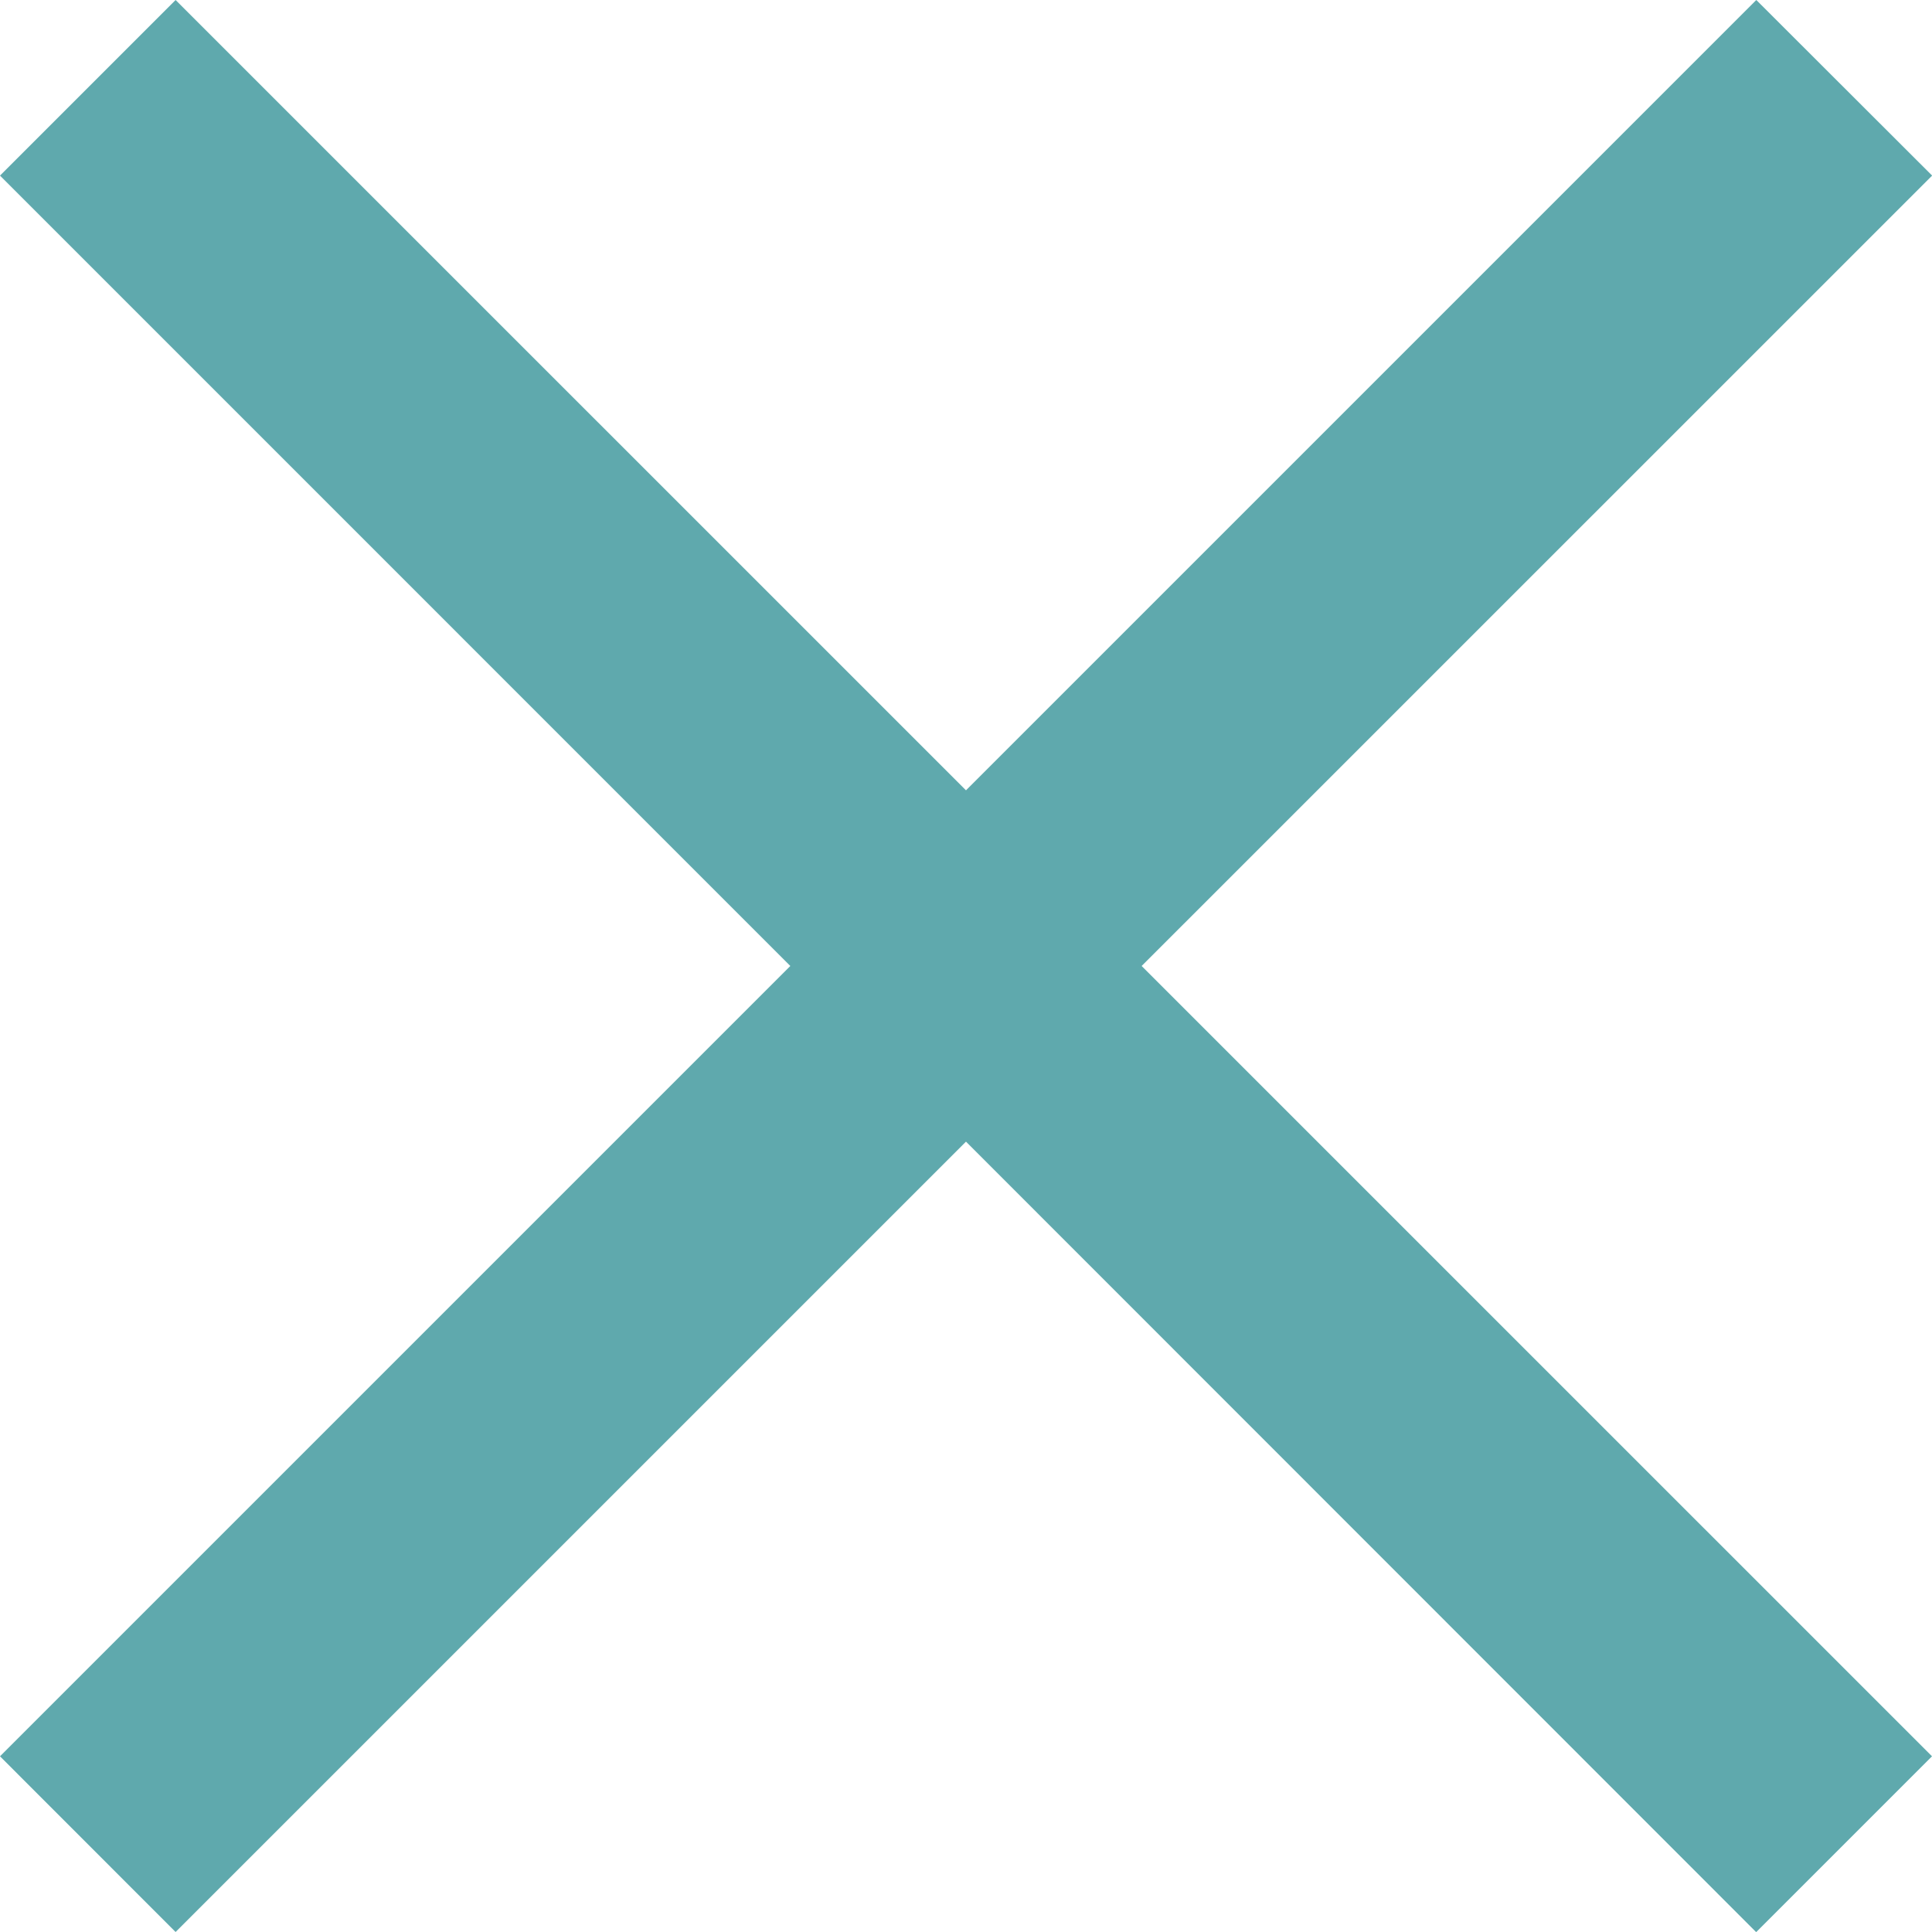
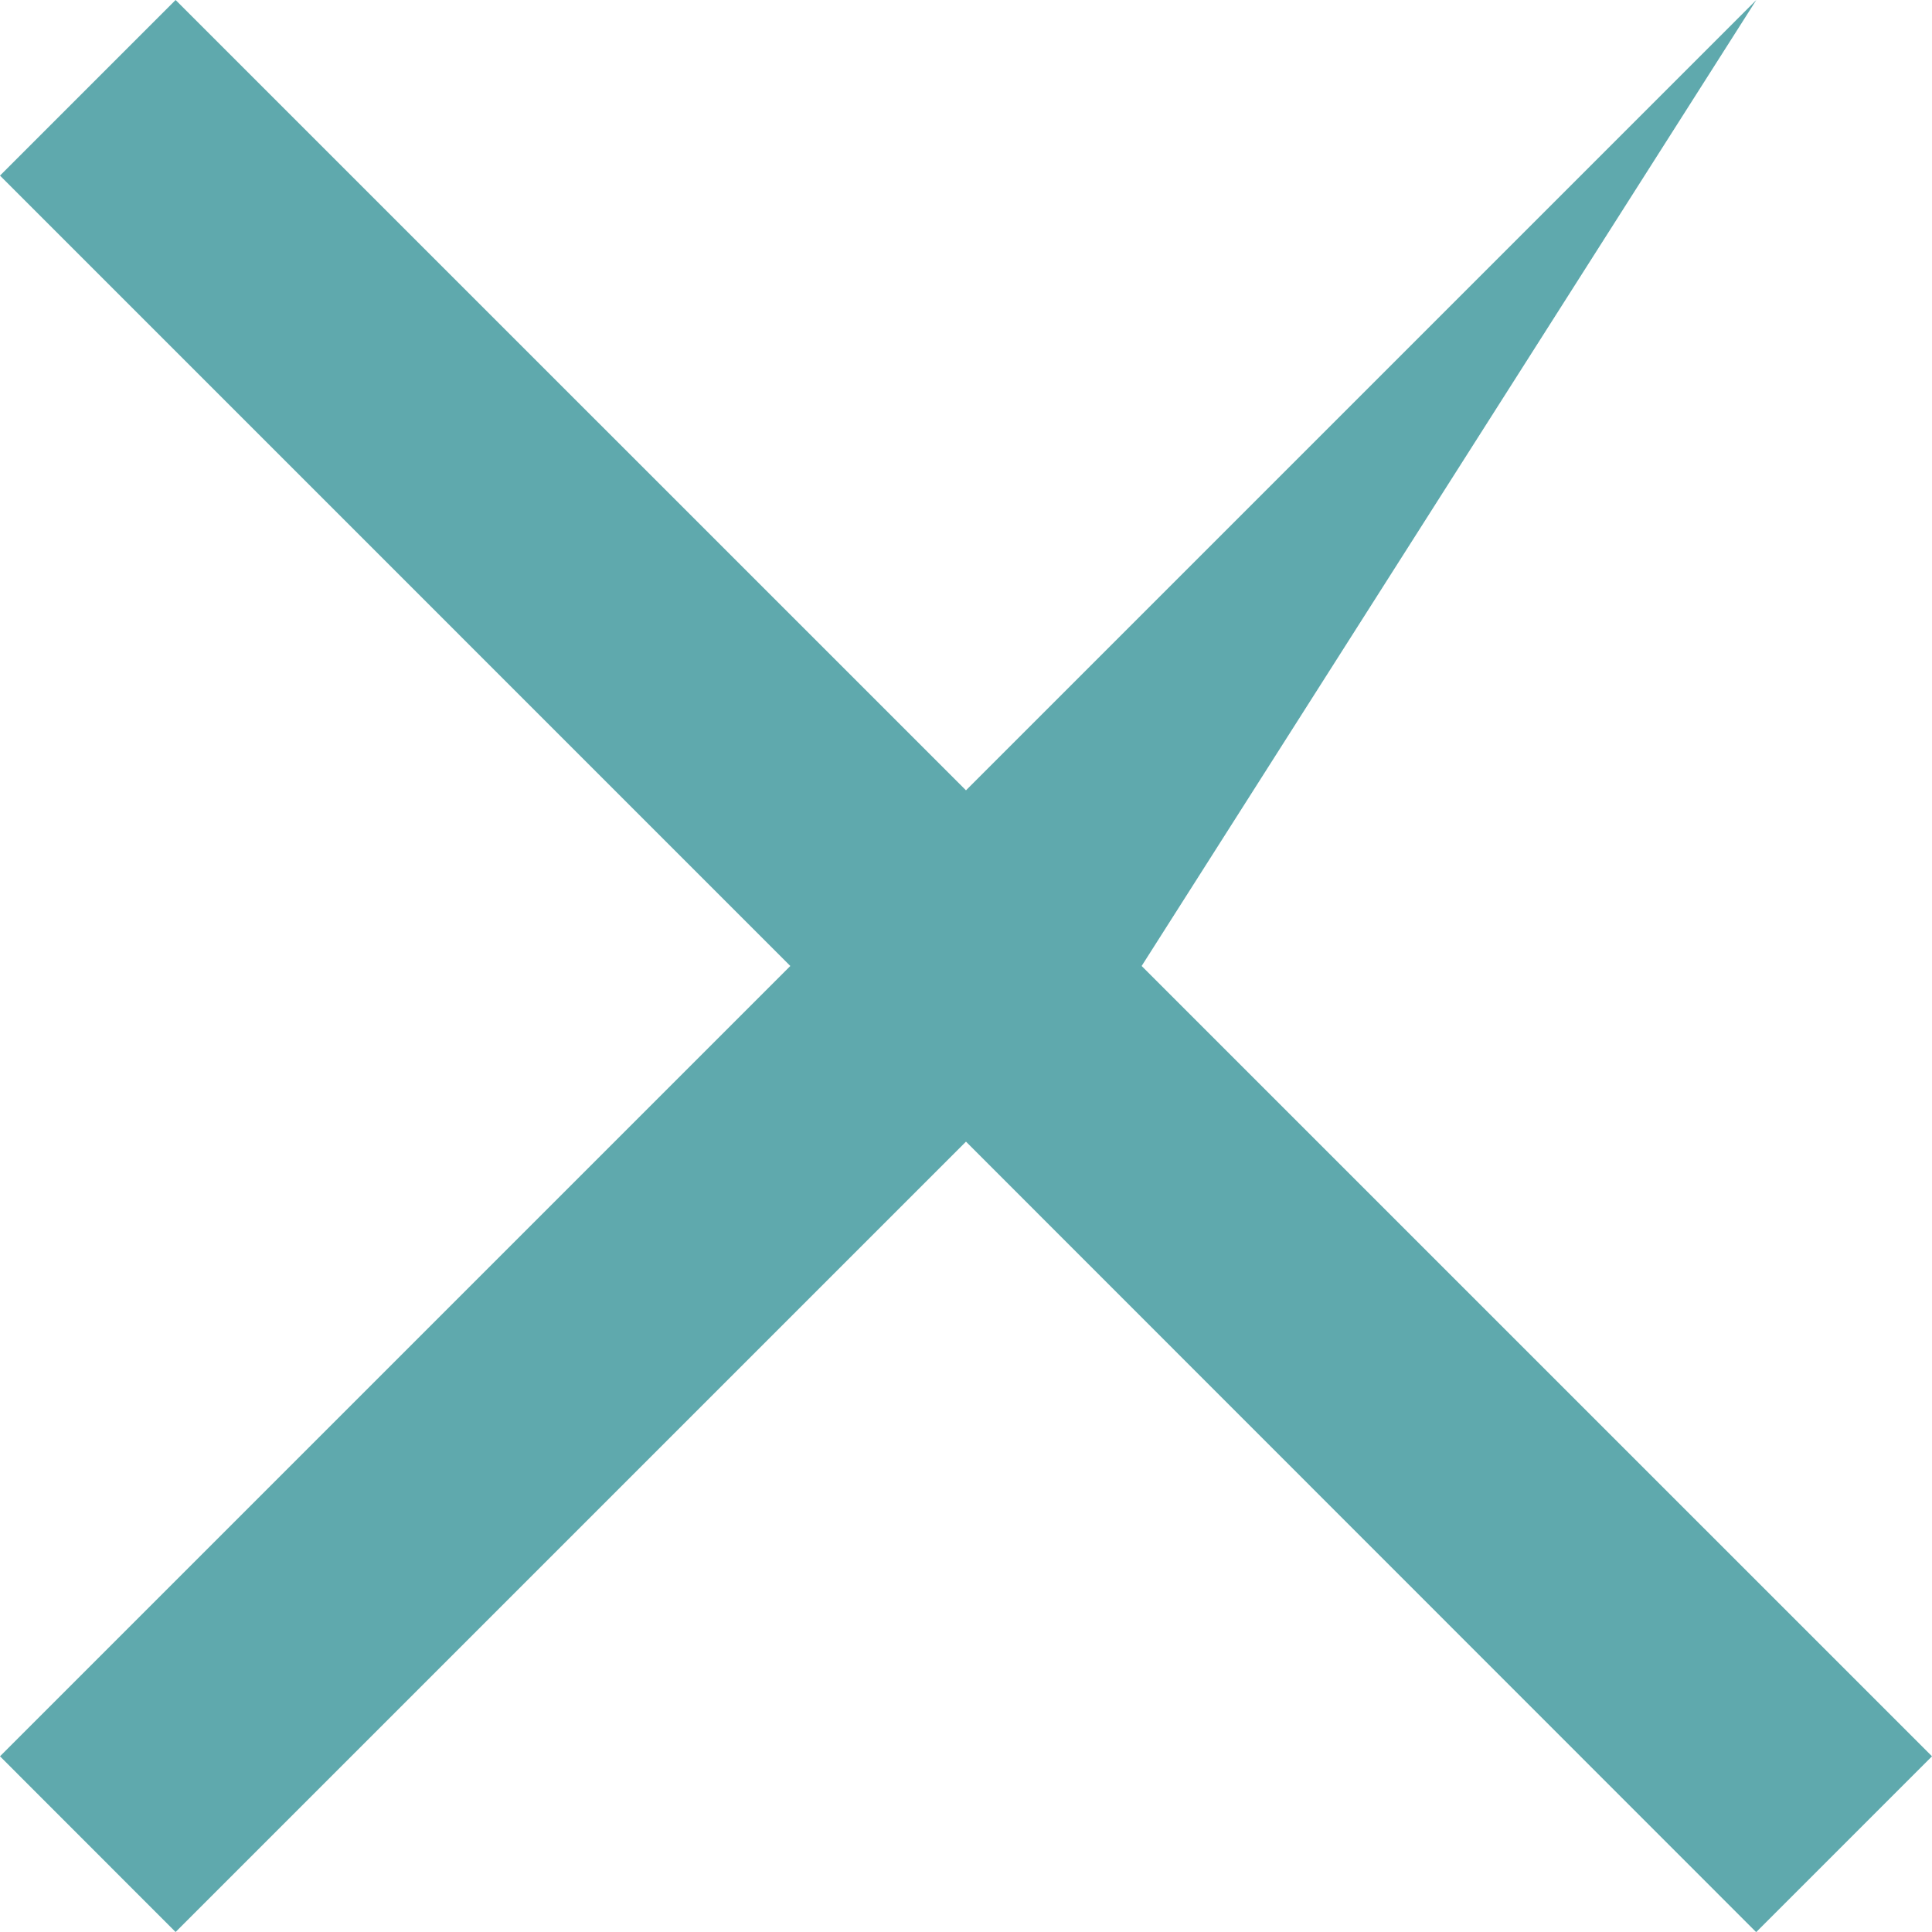
<svg xmlns="http://www.w3.org/2000/svg" viewBox="0 0 59.337 59.337">
  <defs>
    <style>.a{fill:#5fa9ad;}</style>
  </defs>
-   <path class="a" d="M29.668,35.063,5.393,59.337,0,53.941,24.273,29.668,0,5.393,5.393,0,29.668,24.273,53.941,0l5.4,5.393L35.063,29.668,59.337,53.941l-5.4,5.4Z" />
+   <path class="a" d="M29.668,35.063,5.393,59.337,0,53.941,24.273,29.668,0,5.393,5.393,0,29.668,24.273,53.941,0L35.063,29.668,59.337,53.941l-5.4,5.4Z" />
</svg>